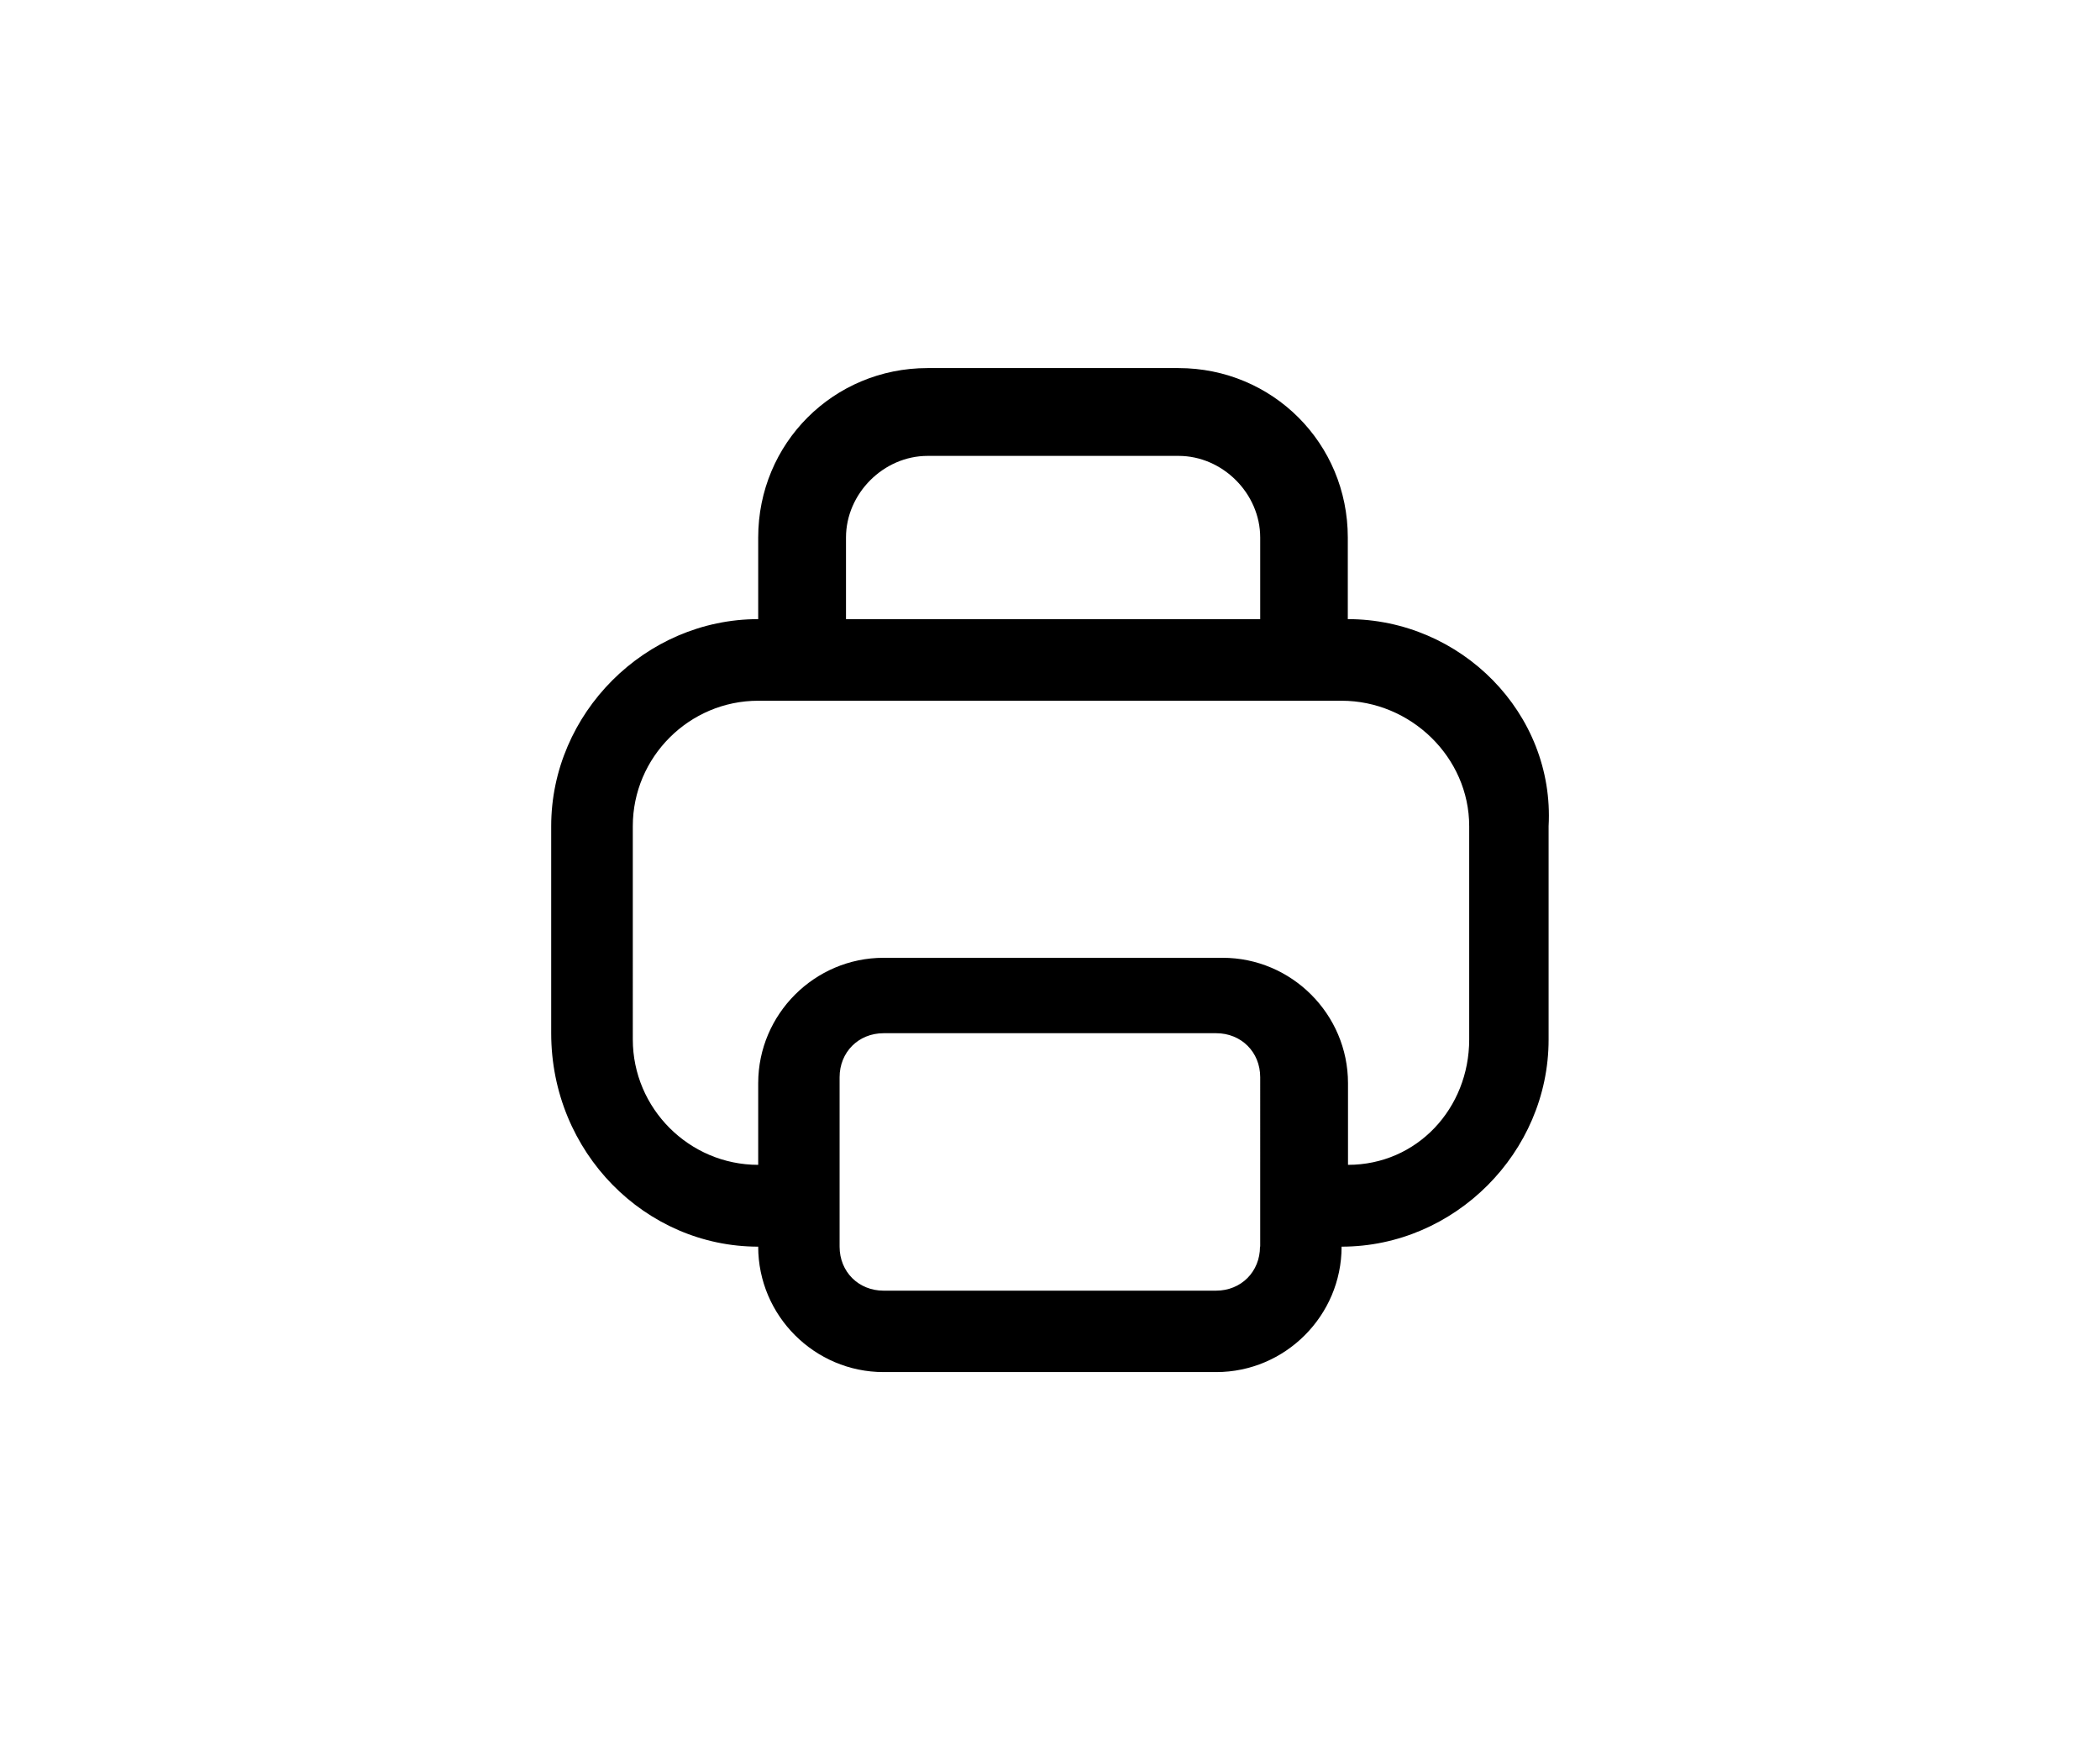
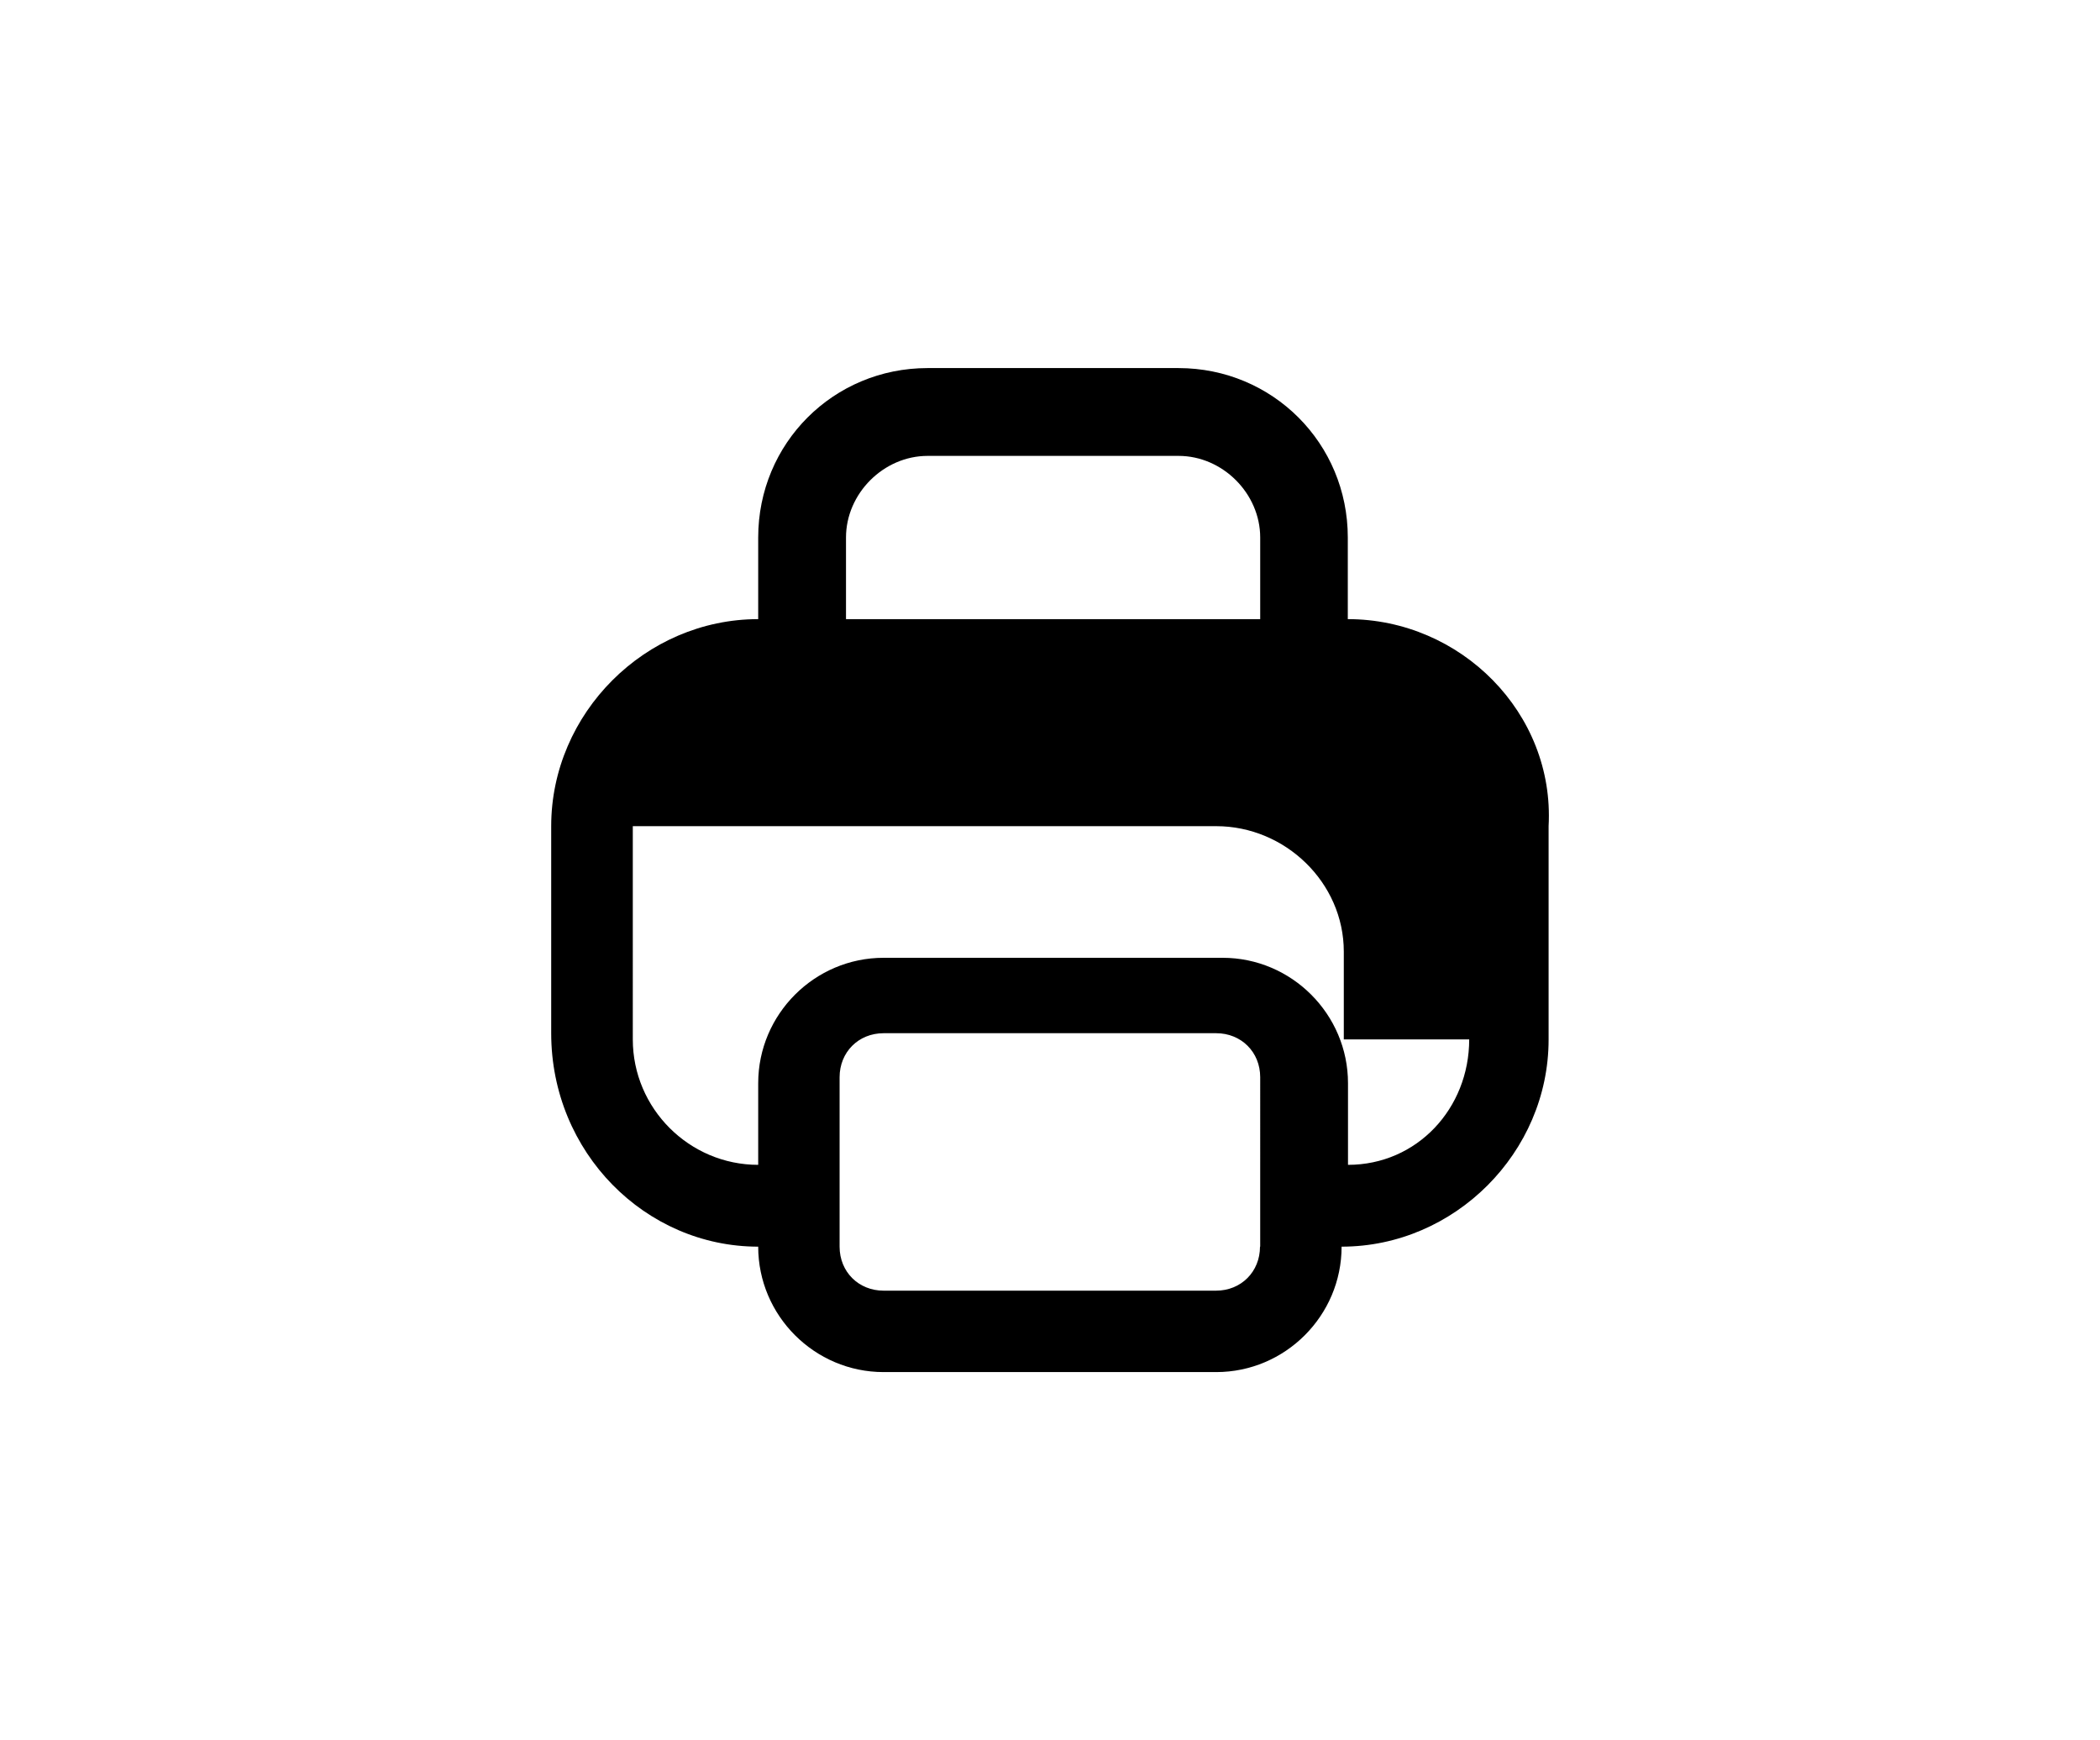
<svg xmlns="http://www.w3.org/2000/svg" version="1.1" id="Livello_1" x="0px" y="0px" viewBox="0 0 1050 870" style="enable-background:new 0 0 1050 870;" xml:space="preserve">
-   <path d="M673.9,309.5v-40.8c0-47.1-37.6-84.7-84.7-84.7H463.8c-47.1,0-84.7,37.6-84.7,84.7v40.8c-56.5,0-103.5,47.1-103.5,103.5  v103.5c0,59.6,47.1,106.7,103.5,106.7c0,34.5,28.2,62.7,62.7,62.7h166.3c34.5,0,62.7-28.2,62.7-62.7c56.5,0,103.5-47.1,103.5-103.5  V413C777.4,356.5,730.4,309.5,673.9,309.5z M423,268.7c0-22,18.8-40.8,40.8-40.8h125.5c22,0,40.8,18.8,40.8,40.8v40.8H423V268.7z   M630,623.2c0,12.5-9.4,22-22,22H441.8c-12.5,0-22-9.4-22-22v-84.7c0-12.5,9.4-22,22-22h166.3c12.5,0,22,9.4,22,22V623.2z   M734.6,519.6c0,34.5-26.1,62.7-60.6,62.7v-40.8c0-34.5-28.2-62.7-62.7-62.7H441.8c-34.5,0-62.7,28.2-62.7,62.7v40.8  c-34.5,0-62.7-28.2-62.7-62.7V413c0-34.5,28.2-62.7,62.7-62.7h291.7c34.5,0,63.8,28.2,63.8,62.7V519.6L734.6,519.6z" />
+   <path d="M673.9,309.5v-40.8c0-47.1-37.6-84.7-84.7-84.7H463.8c-47.1,0-84.7,37.6-84.7,84.7v40.8c-56.5,0-103.5,47.1-103.5,103.5  v103.5c0,59.6,47.1,106.7,103.5,106.7c0,34.5,28.2,62.7,62.7,62.7h166.3c34.5,0,62.7-28.2,62.7-62.7c56.5,0,103.5-47.1,103.5-103.5  V413C777.4,356.5,730.4,309.5,673.9,309.5z M423,268.7c0-22,18.8-40.8,40.8-40.8h125.5c22,0,40.8,18.8,40.8,40.8v40.8H423V268.7z   M630,623.2c0,12.5-9.4,22-22,22H441.8c-12.5,0-22-9.4-22-22v-84.7c0-12.5,9.4-22,22-22h166.3c12.5,0,22,9.4,22,22V623.2z   M734.6,519.6c0,34.5-26.1,62.7-60.6,62.7v-40.8c0-34.5-28.2-62.7-62.7-62.7H441.8c-34.5,0-62.7,28.2-62.7,62.7v40.8  c-34.5,0-62.7-28.2-62.7-62.7V413h291.7c34.5,0,63.8,28.2,63.8,62.7V519.6L734.6,519.6z" />
</svg>